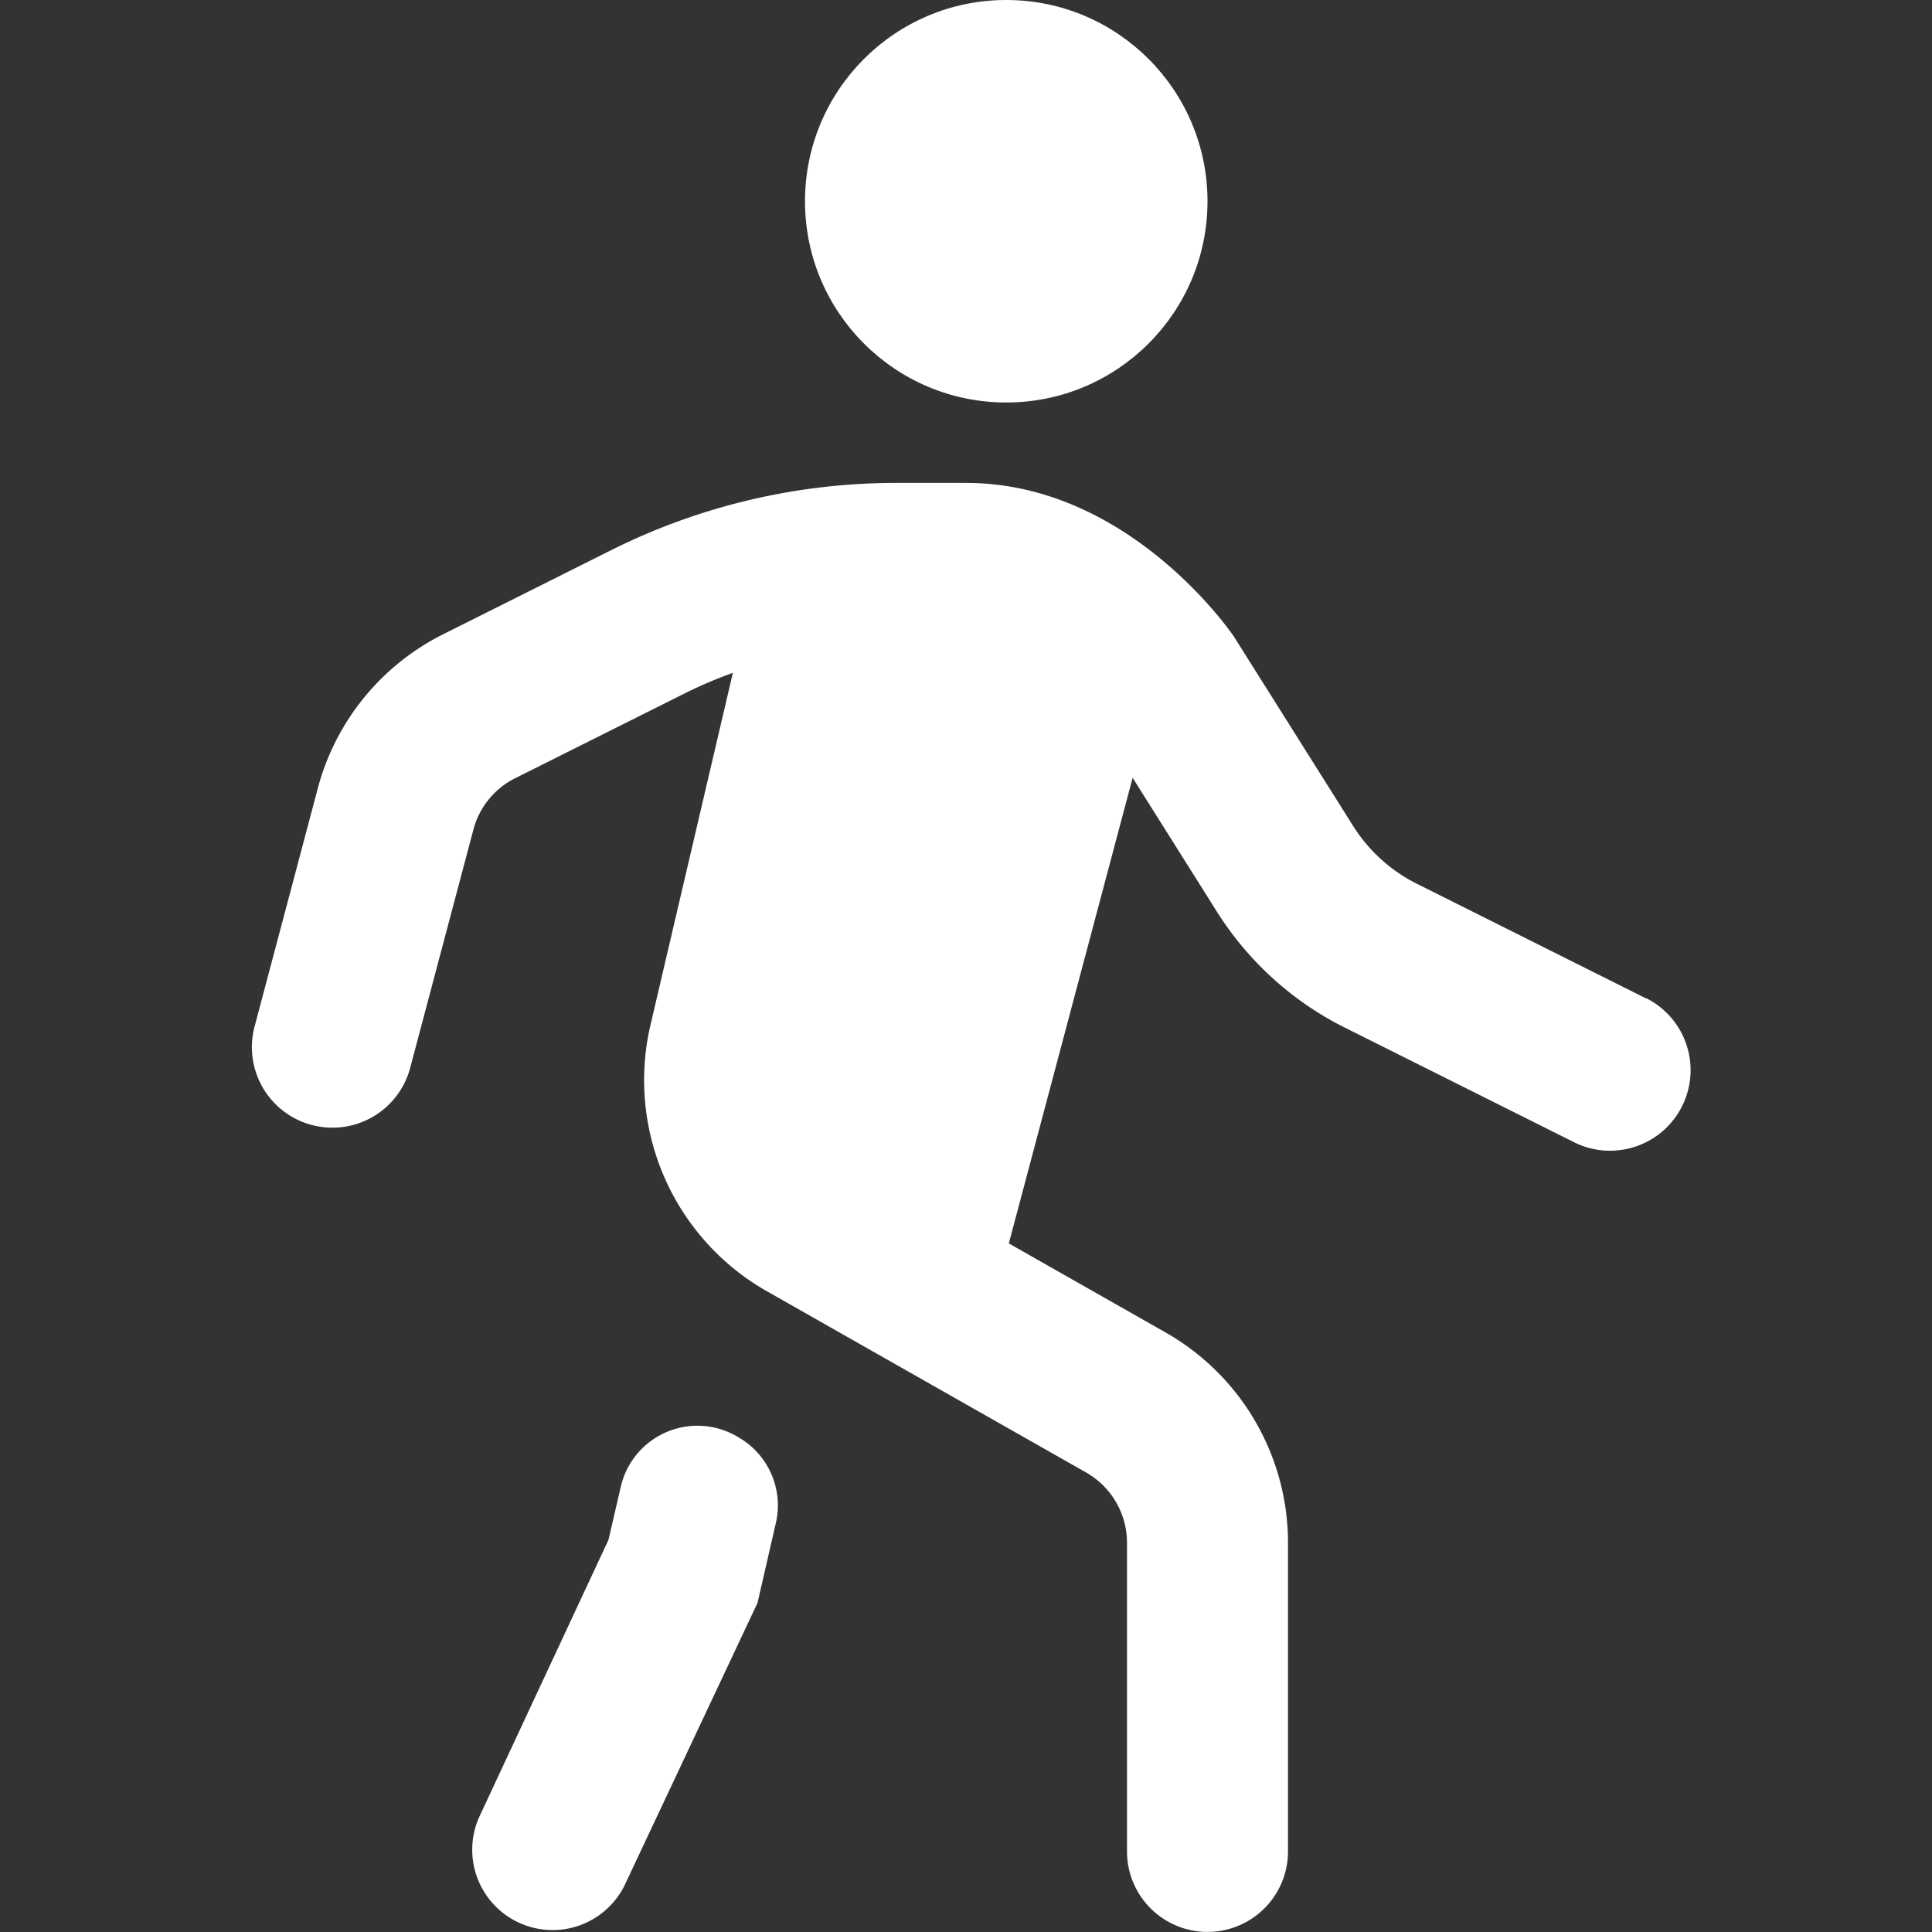
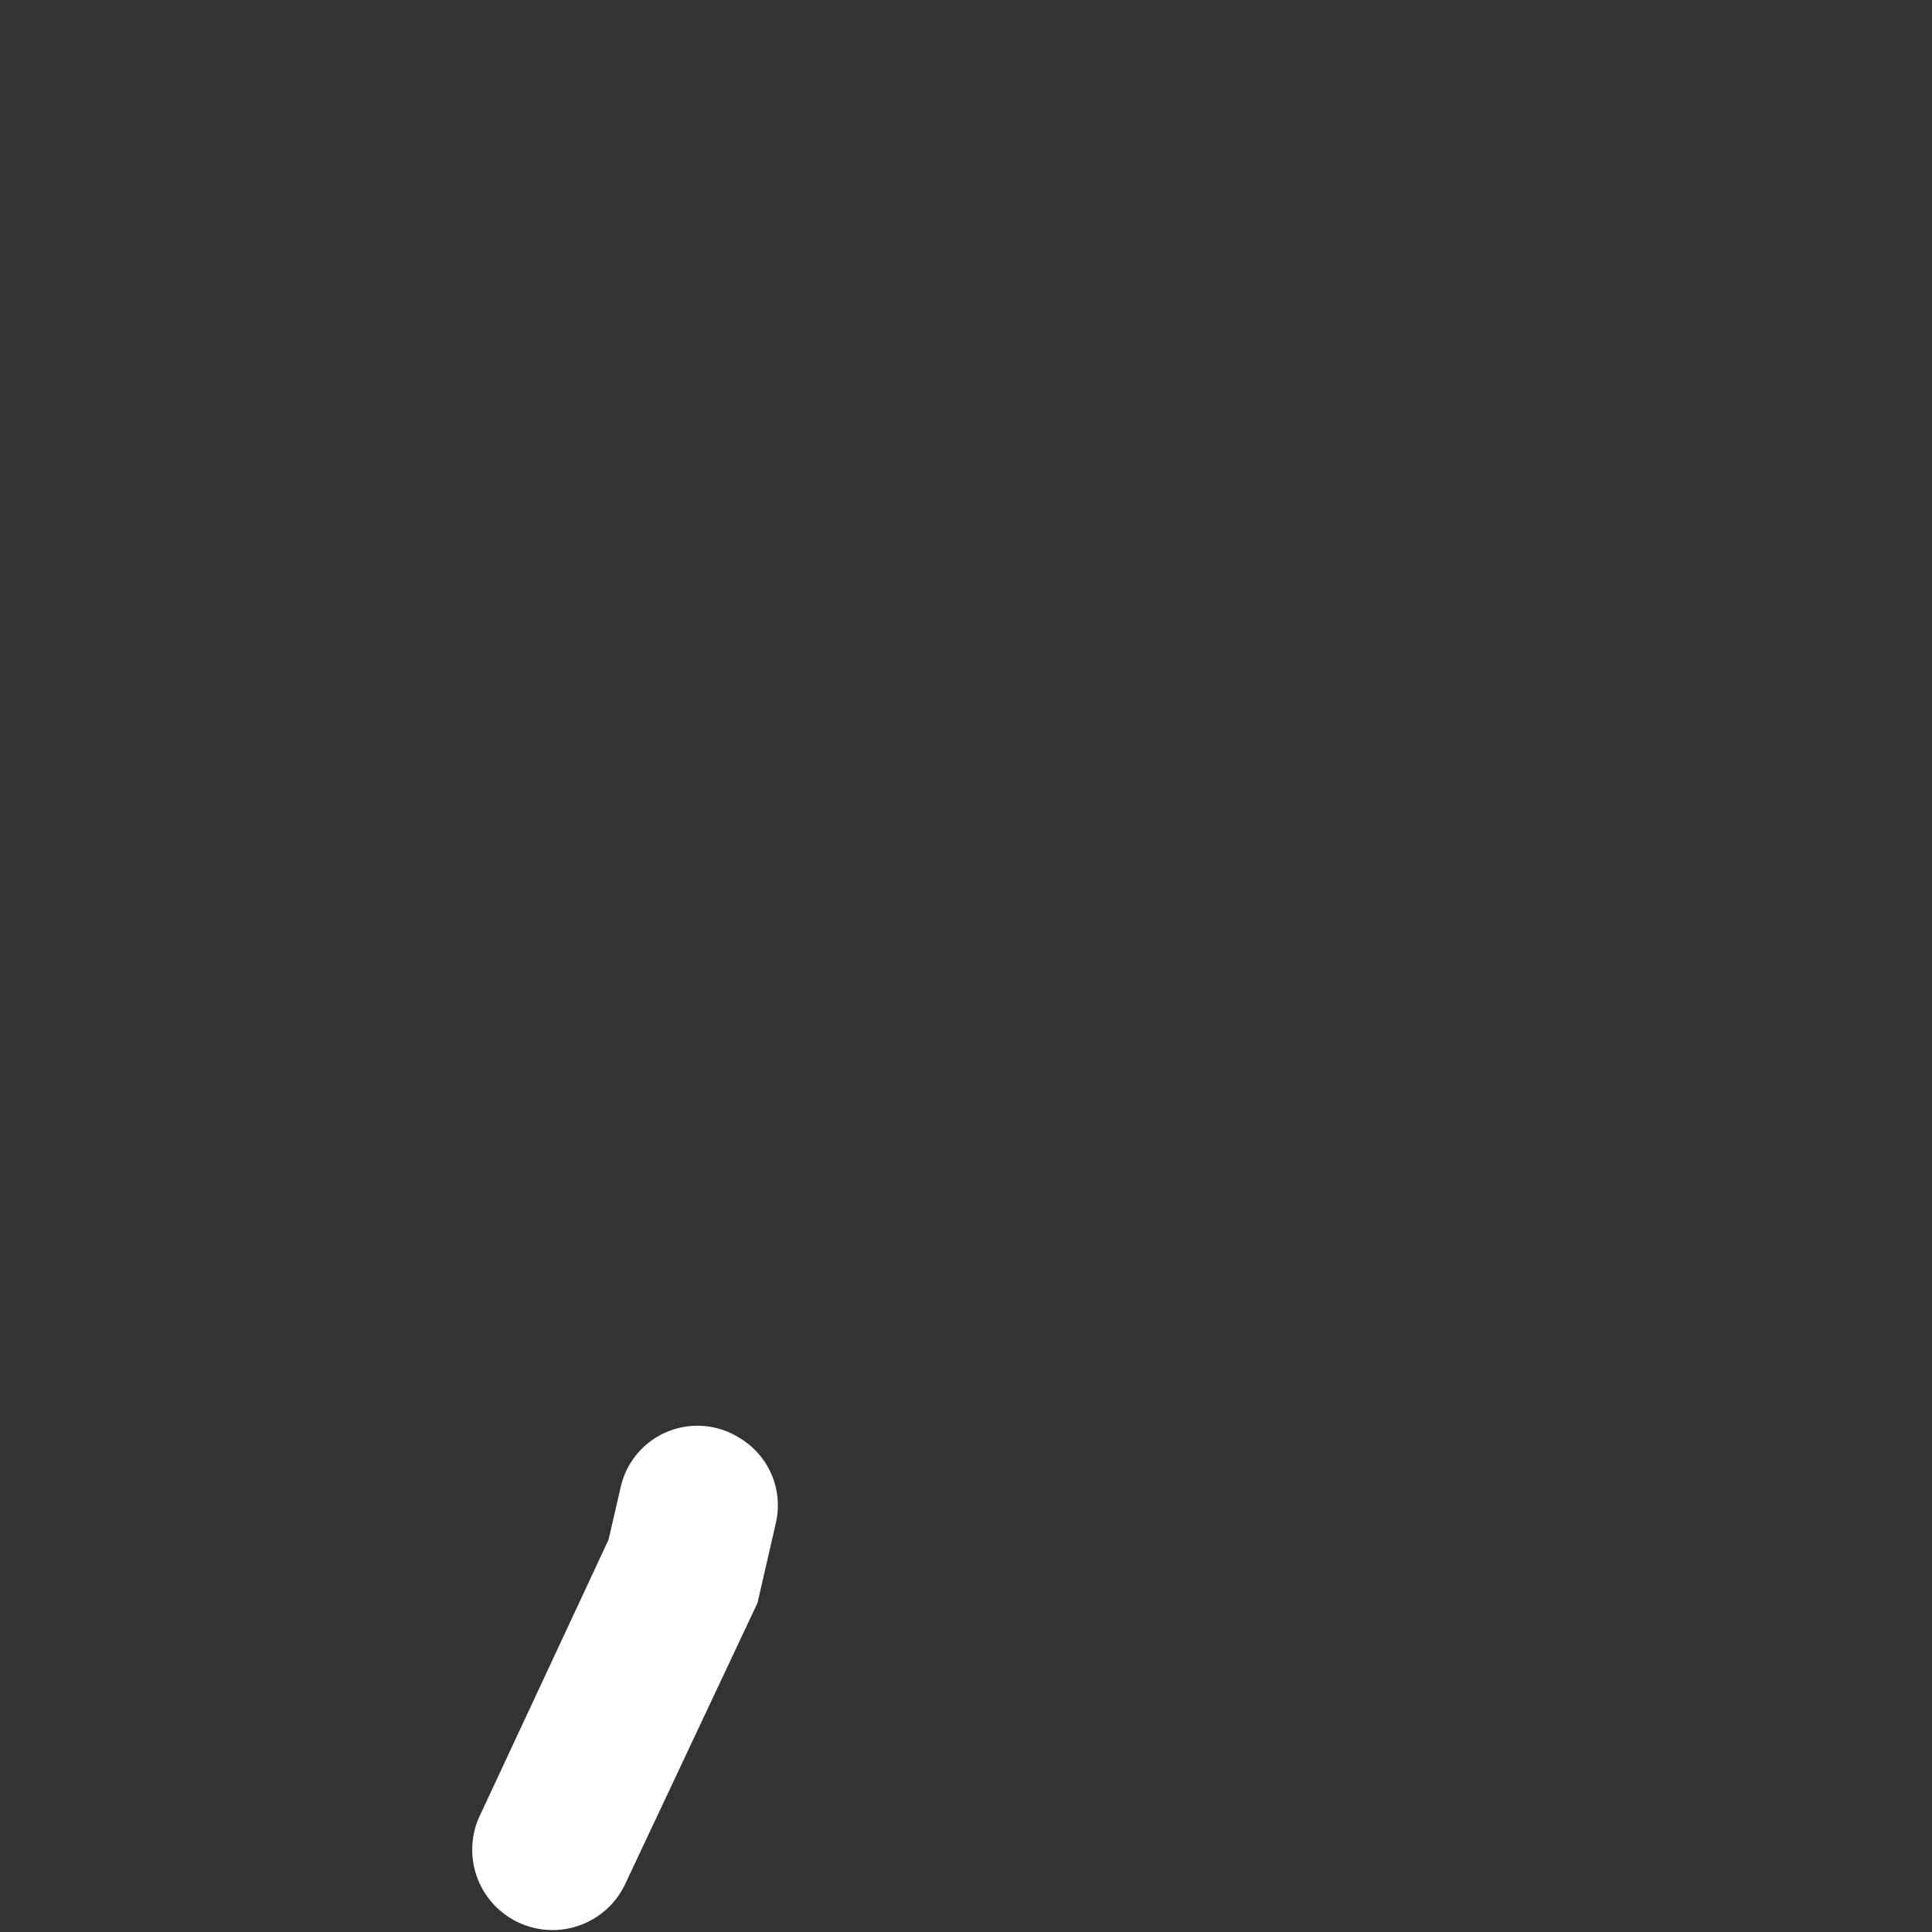
<svg xmlns="http://www.w3.org/2000/svg" version="1.1" width="512" height="512" x="0" y="0" viewBox="0 0 24 24" style="enable-background:new 0 0 512 512" xml:space="preserve">
  <rect x="0" y="0" width="24" height="24" fill="#333333" stroke="none" />
  <g>
-     <circle cx="12.5" cy="2.5" r="2.5" fill="#ffffff" opacity="1" data-original="#000000" />
-     <path d="m20.447 12.402-2.843-1.422a1.984 1.984 0 0 1-.797-.723l-1.48-2.351c-.054-.078-1.321-1.907-3.327-1.907h-.879a7.914 7.914 0 0 0-3.518.83L5.507 7.878a3 3 0 0 0-1.559 1.914l-.783 2.951a1 1 0 1 0 1.933.513l.783-2.951a.997.997 0 0 1 .519-.638l2.097-1.049c.197-.099.4-.185.607-.26l-1.026 4.385a3.017 3.017 0 0 0 1.439 3.292l3.977 2.258c.312.178.506.511.506.87v3.836a1 1 0 1 0 2 0v-3.836a3.006 3.006 0 0 0-1.518-2.609l-1.95-1.108 1.538-5.784 1.044 1.659c.39.62.942 1.121 1.597 1.447l2.842 1.421a1 1 0 0 0 .895-1.79Z" fill="#ffffff" opacity="1" data-original="#000000" />
    <path d="M9.19 17.865a.977.977 0 0 0-1.478.602l-.153.661-1.61 3.452a.998.998 0 0 0 1.807.846l1.654-3.514.228-.993a.974.974 0 0 0-.449-1.055Z" fill="#ffffff" opacity="1" data-original="#000000" />
  </g>
</svg>